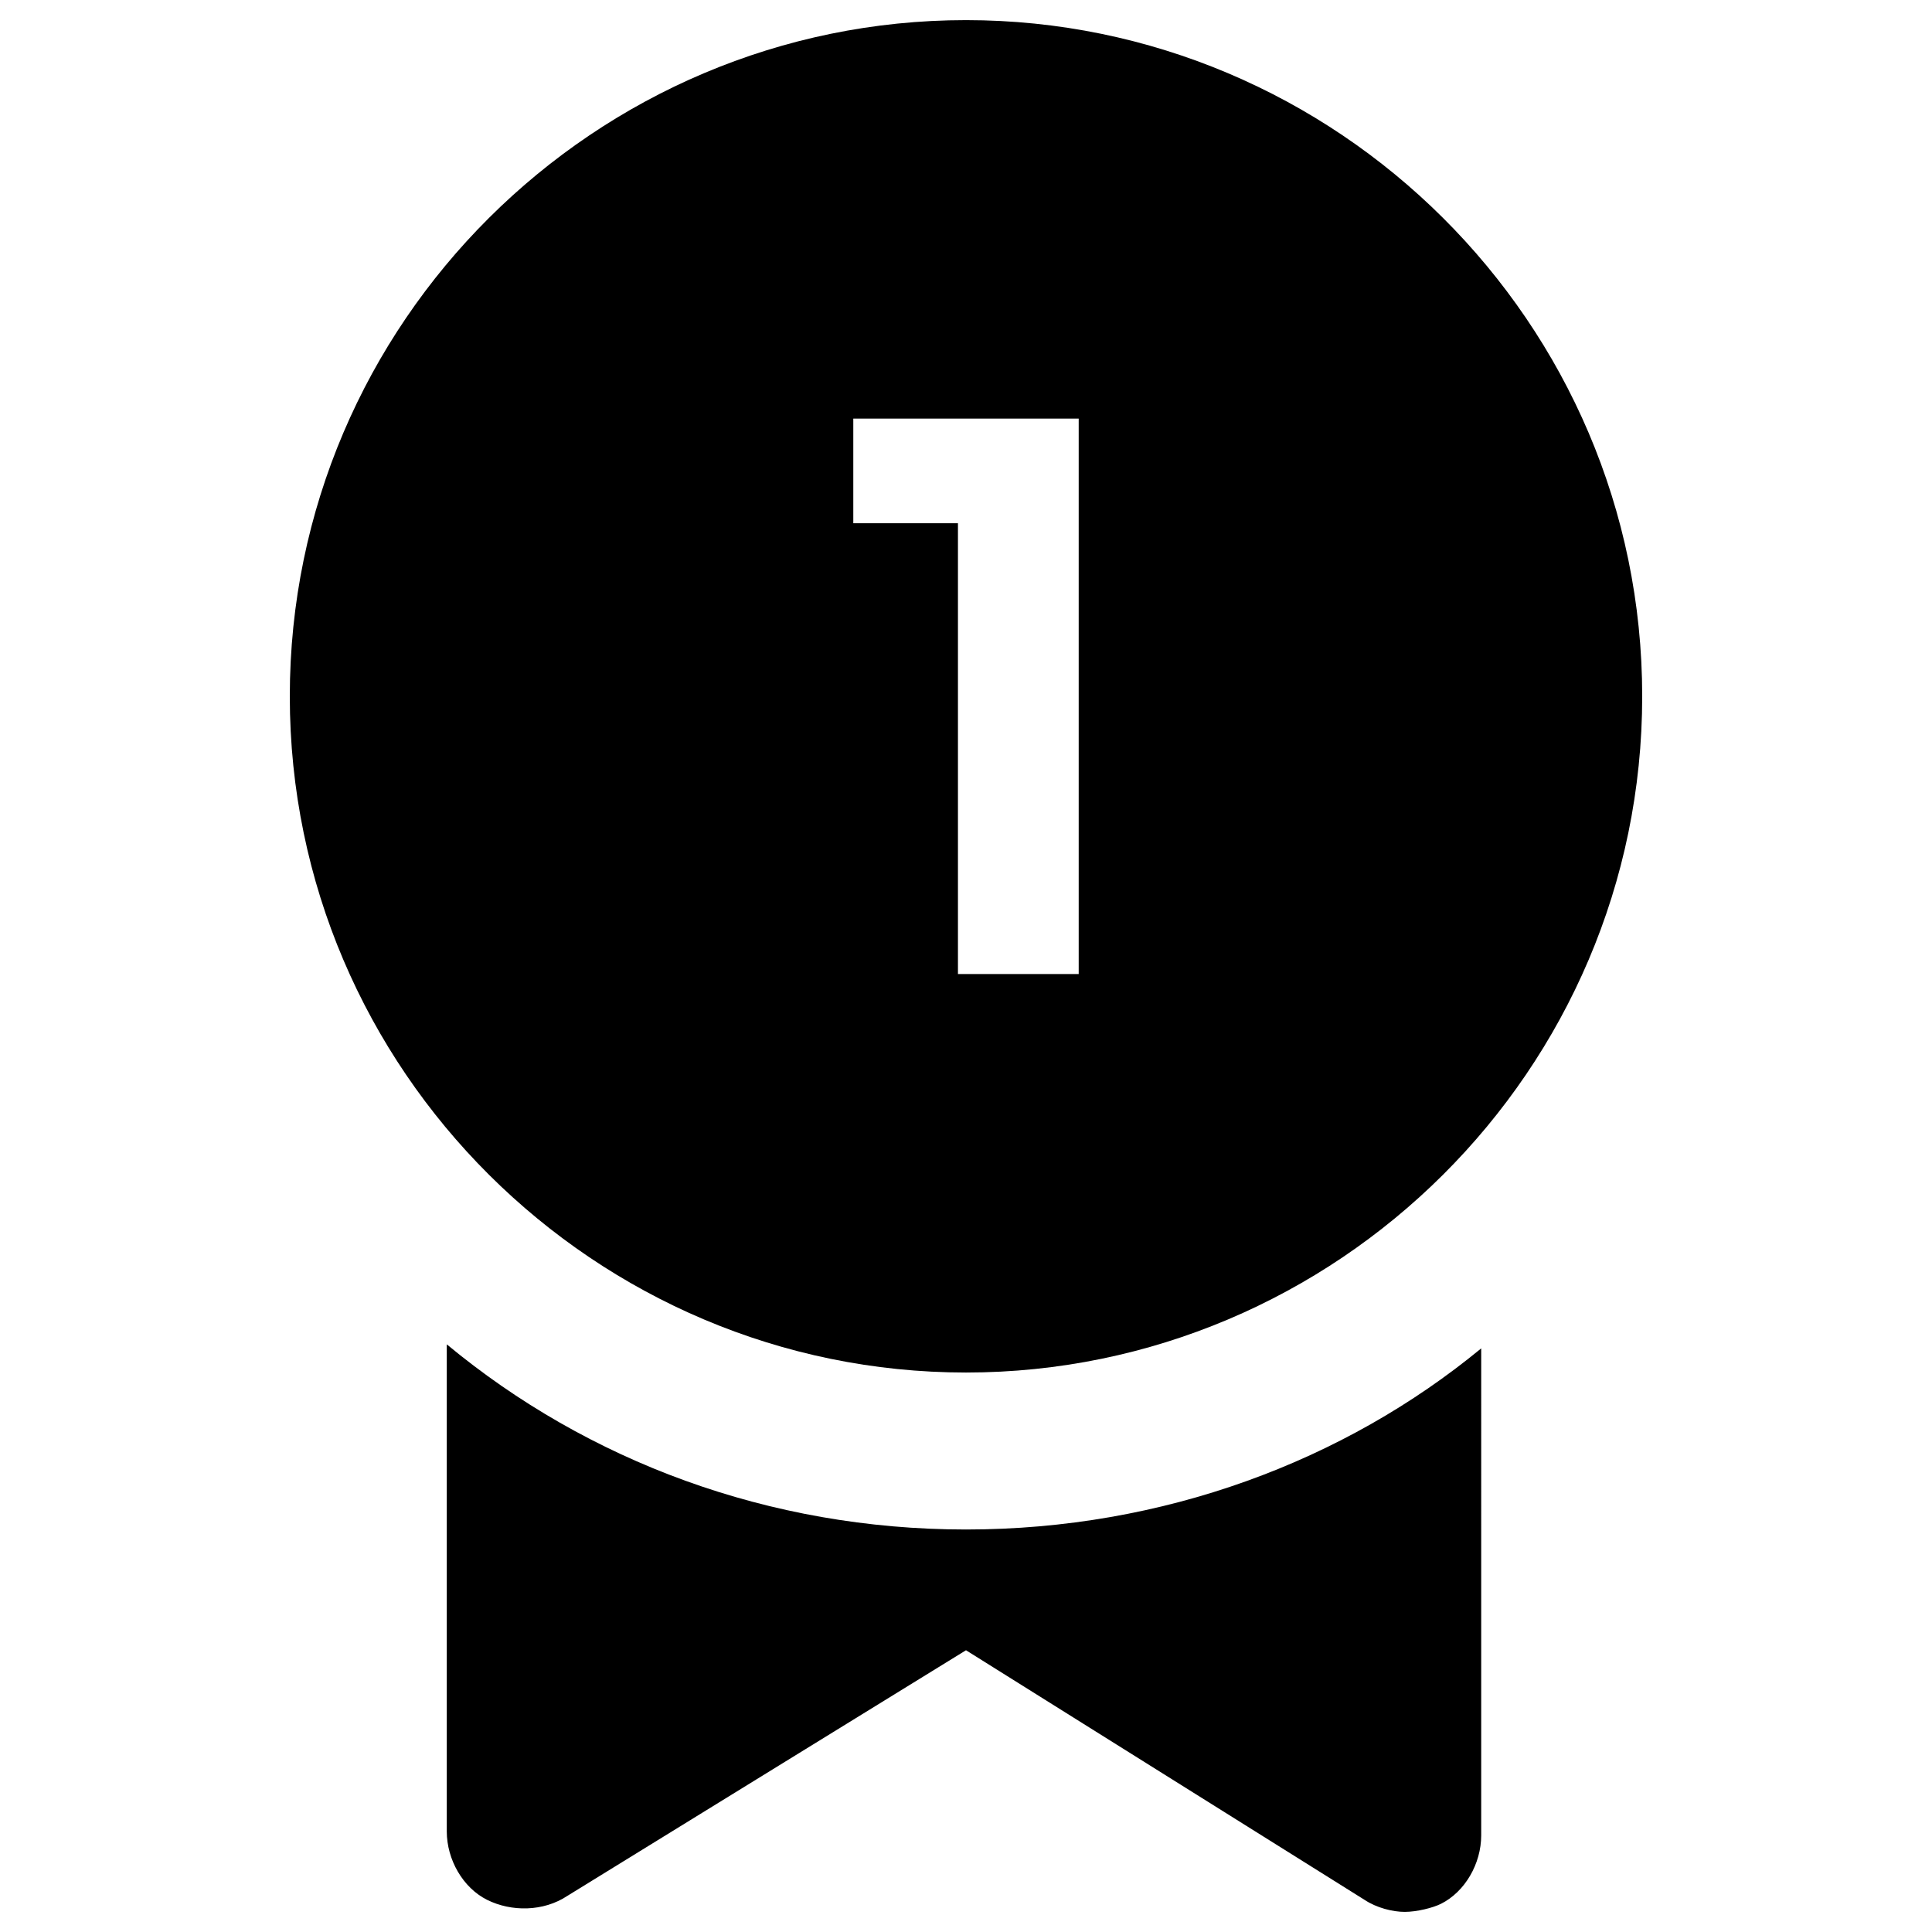
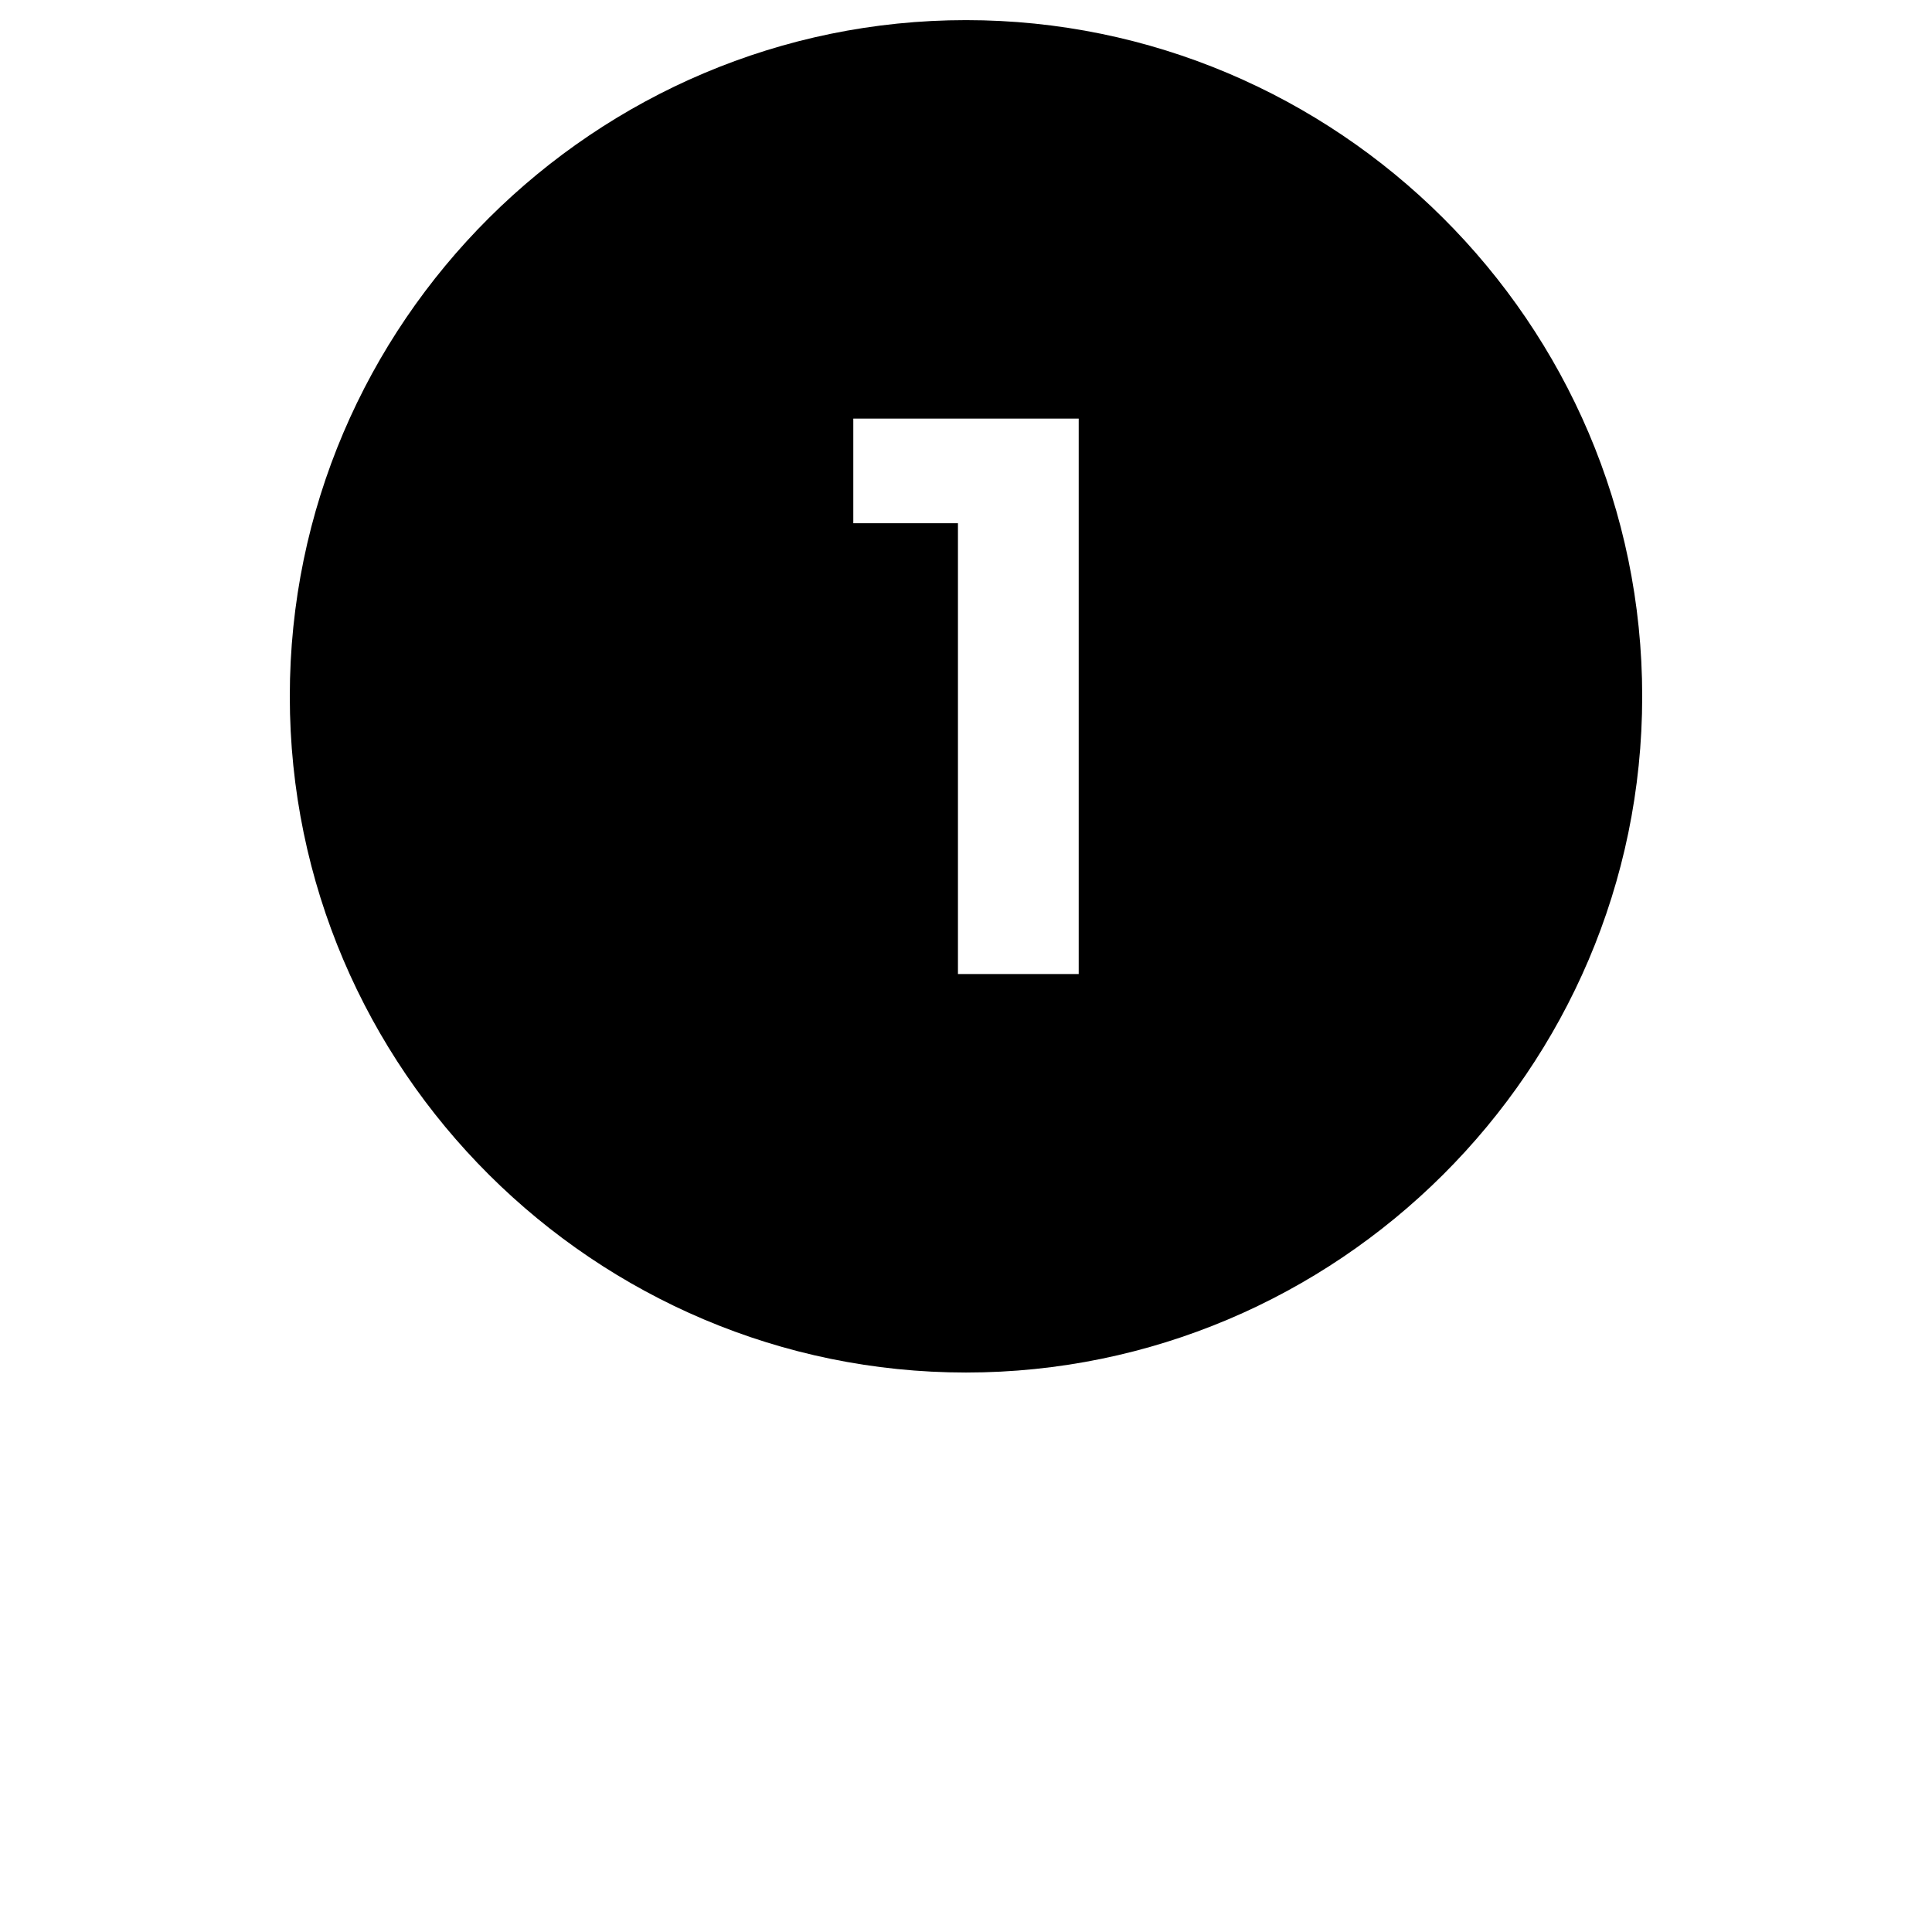
<svg xmlns="http://www.w3.org/2000/svg" version="1.1" id="Layer_1" x="0px" y="0px" viewBox="0 0 48 48" enable-background="new 0 0 48 48" xml:space="preserve">
  <g>
-     <path d="M24,38c-4.9,0-9.4-1.7-12.9-4.6v12.1c0,0.7,0.4,1.4,1,1.7c0.6,0.3,1.4,0.3,2-0.1L24,41l9.9,6.2c0.3,0.2,0.7,0.3,1,0.3   c0.3,0,0.7-0.1,0.9-0.2c0.6-0.3,1-1,1-1.7V33.5C33.4,36.3,28.9,38,24,38z" />
    <path d="M24,0.5C14.8,0.5,7.2,8,7.2,17.3S14.8,34.1,24,34.1s16.8-7.5,16.8-16.8S33.2,0.5,24,0.5z M26.8,24.2h-3V13h-2.6v-2.6h5.6   V24.2z" />
  </g>
</svg>